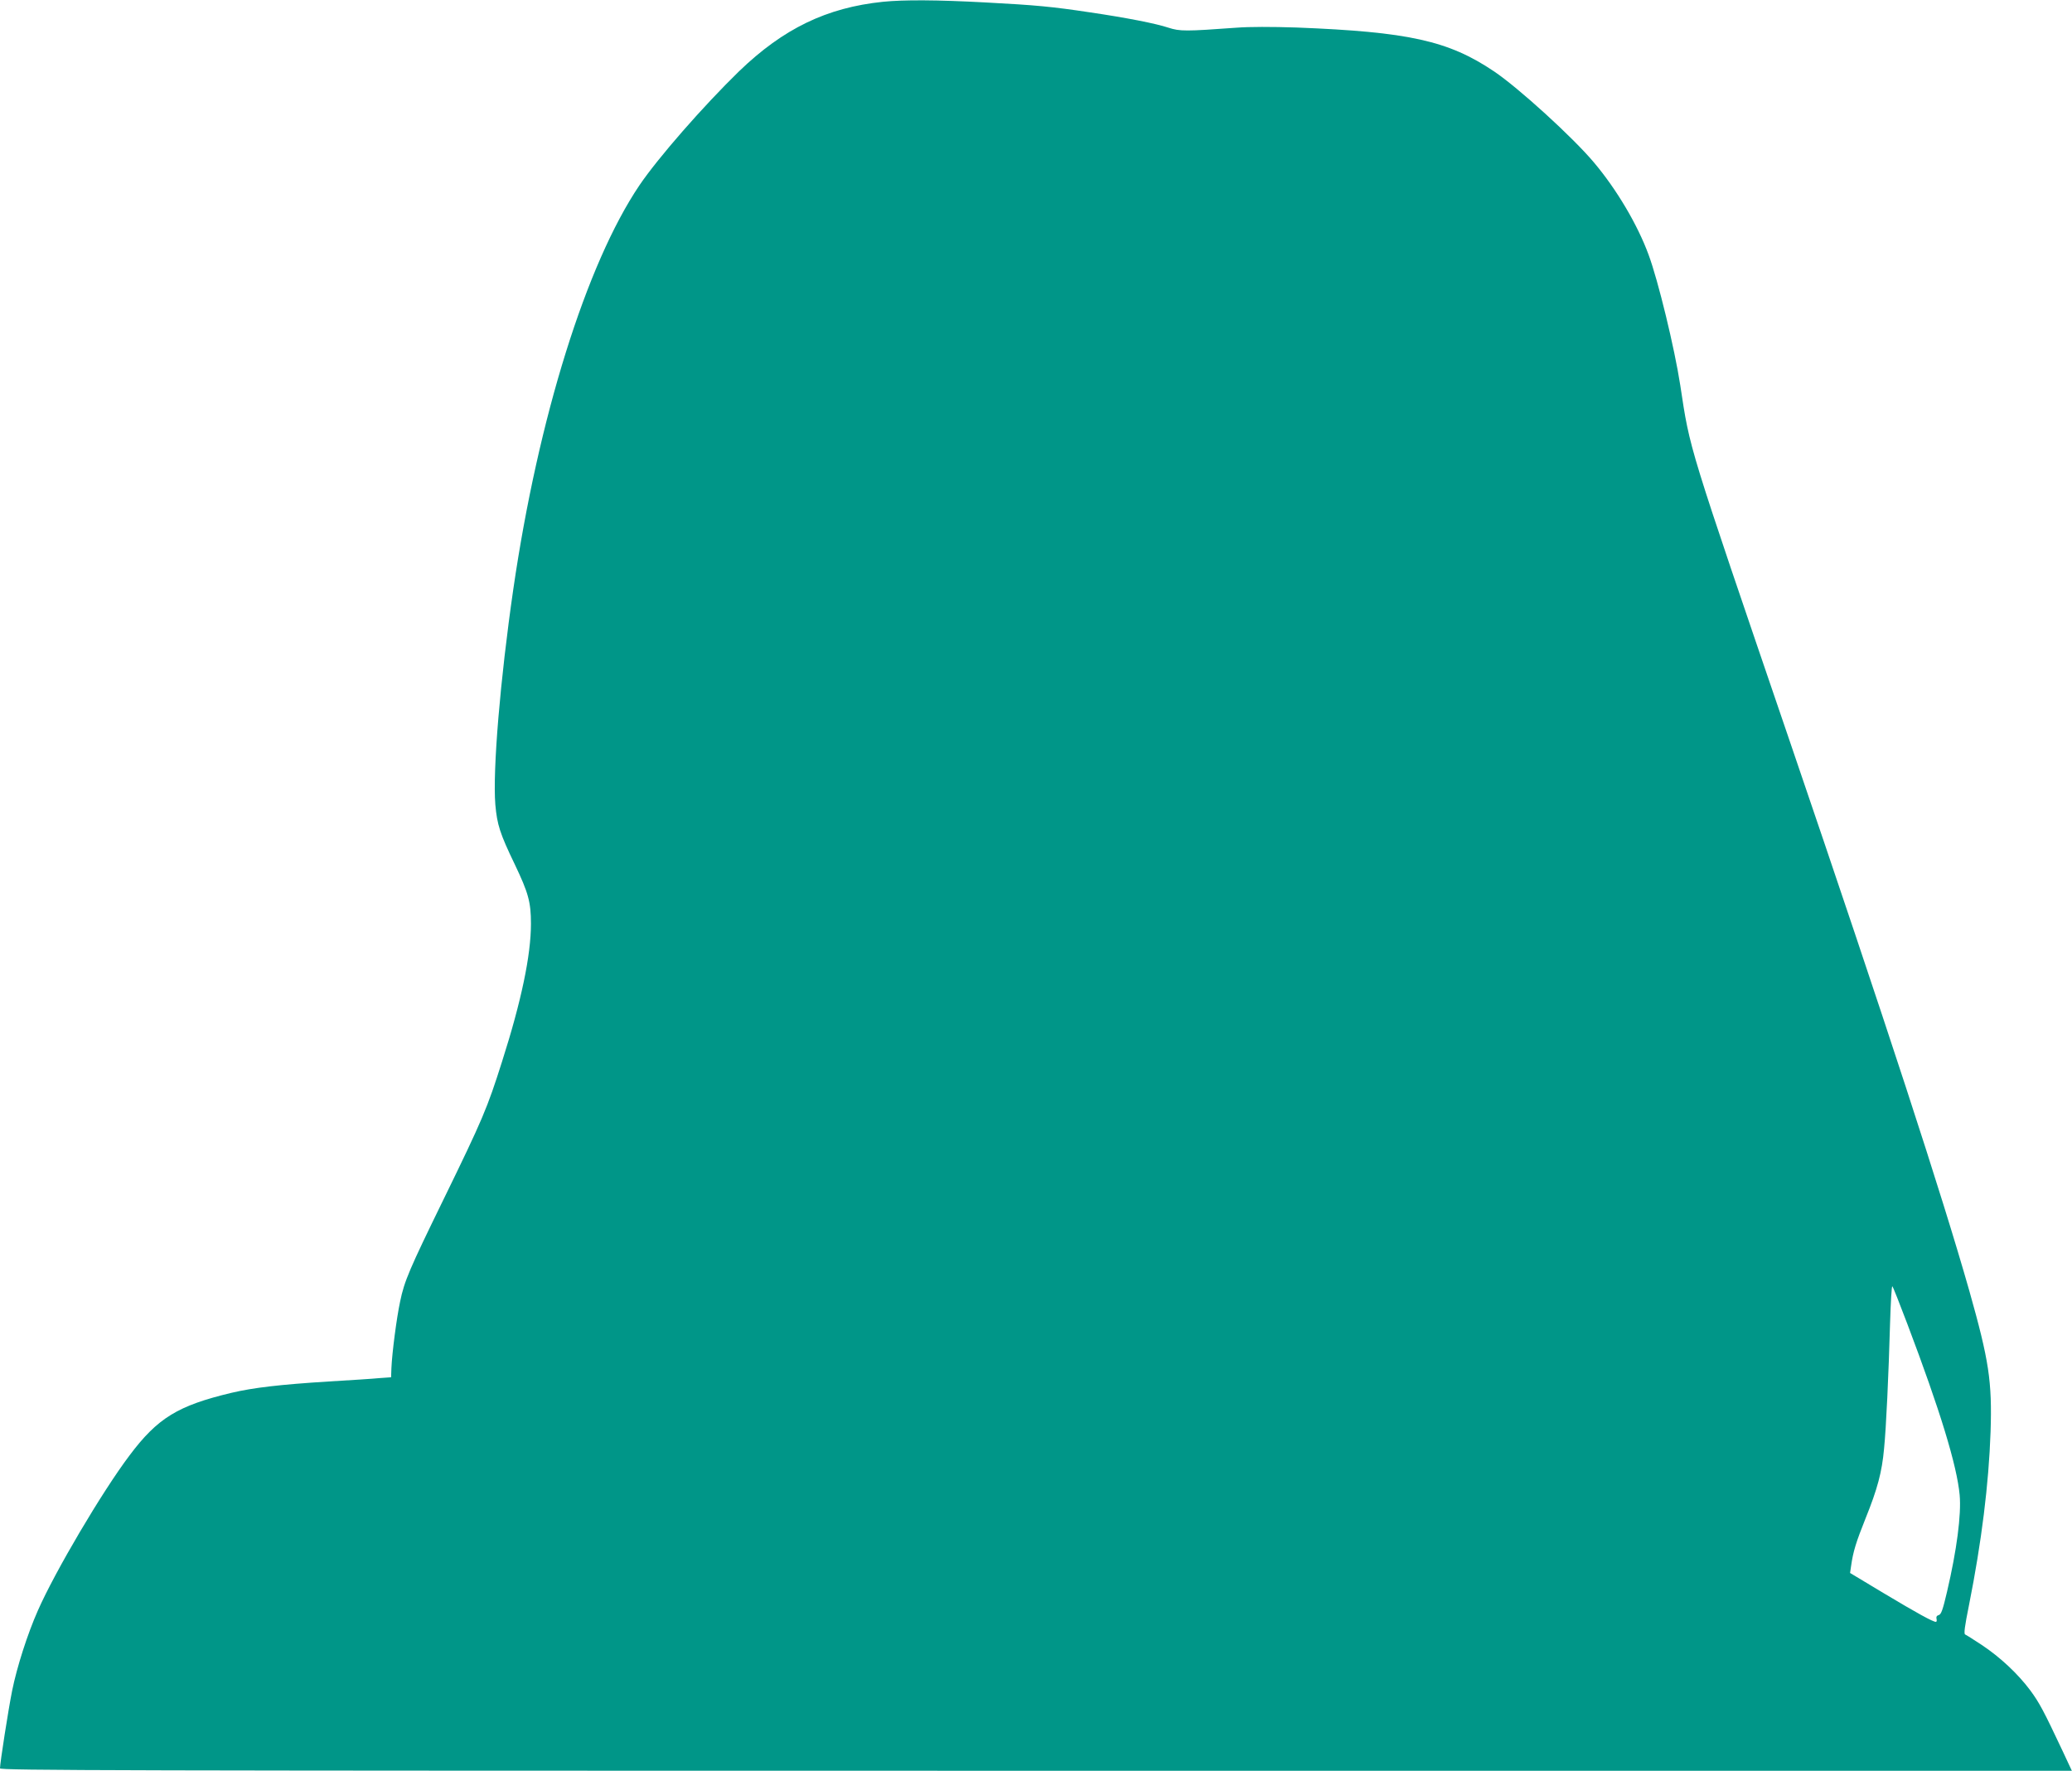
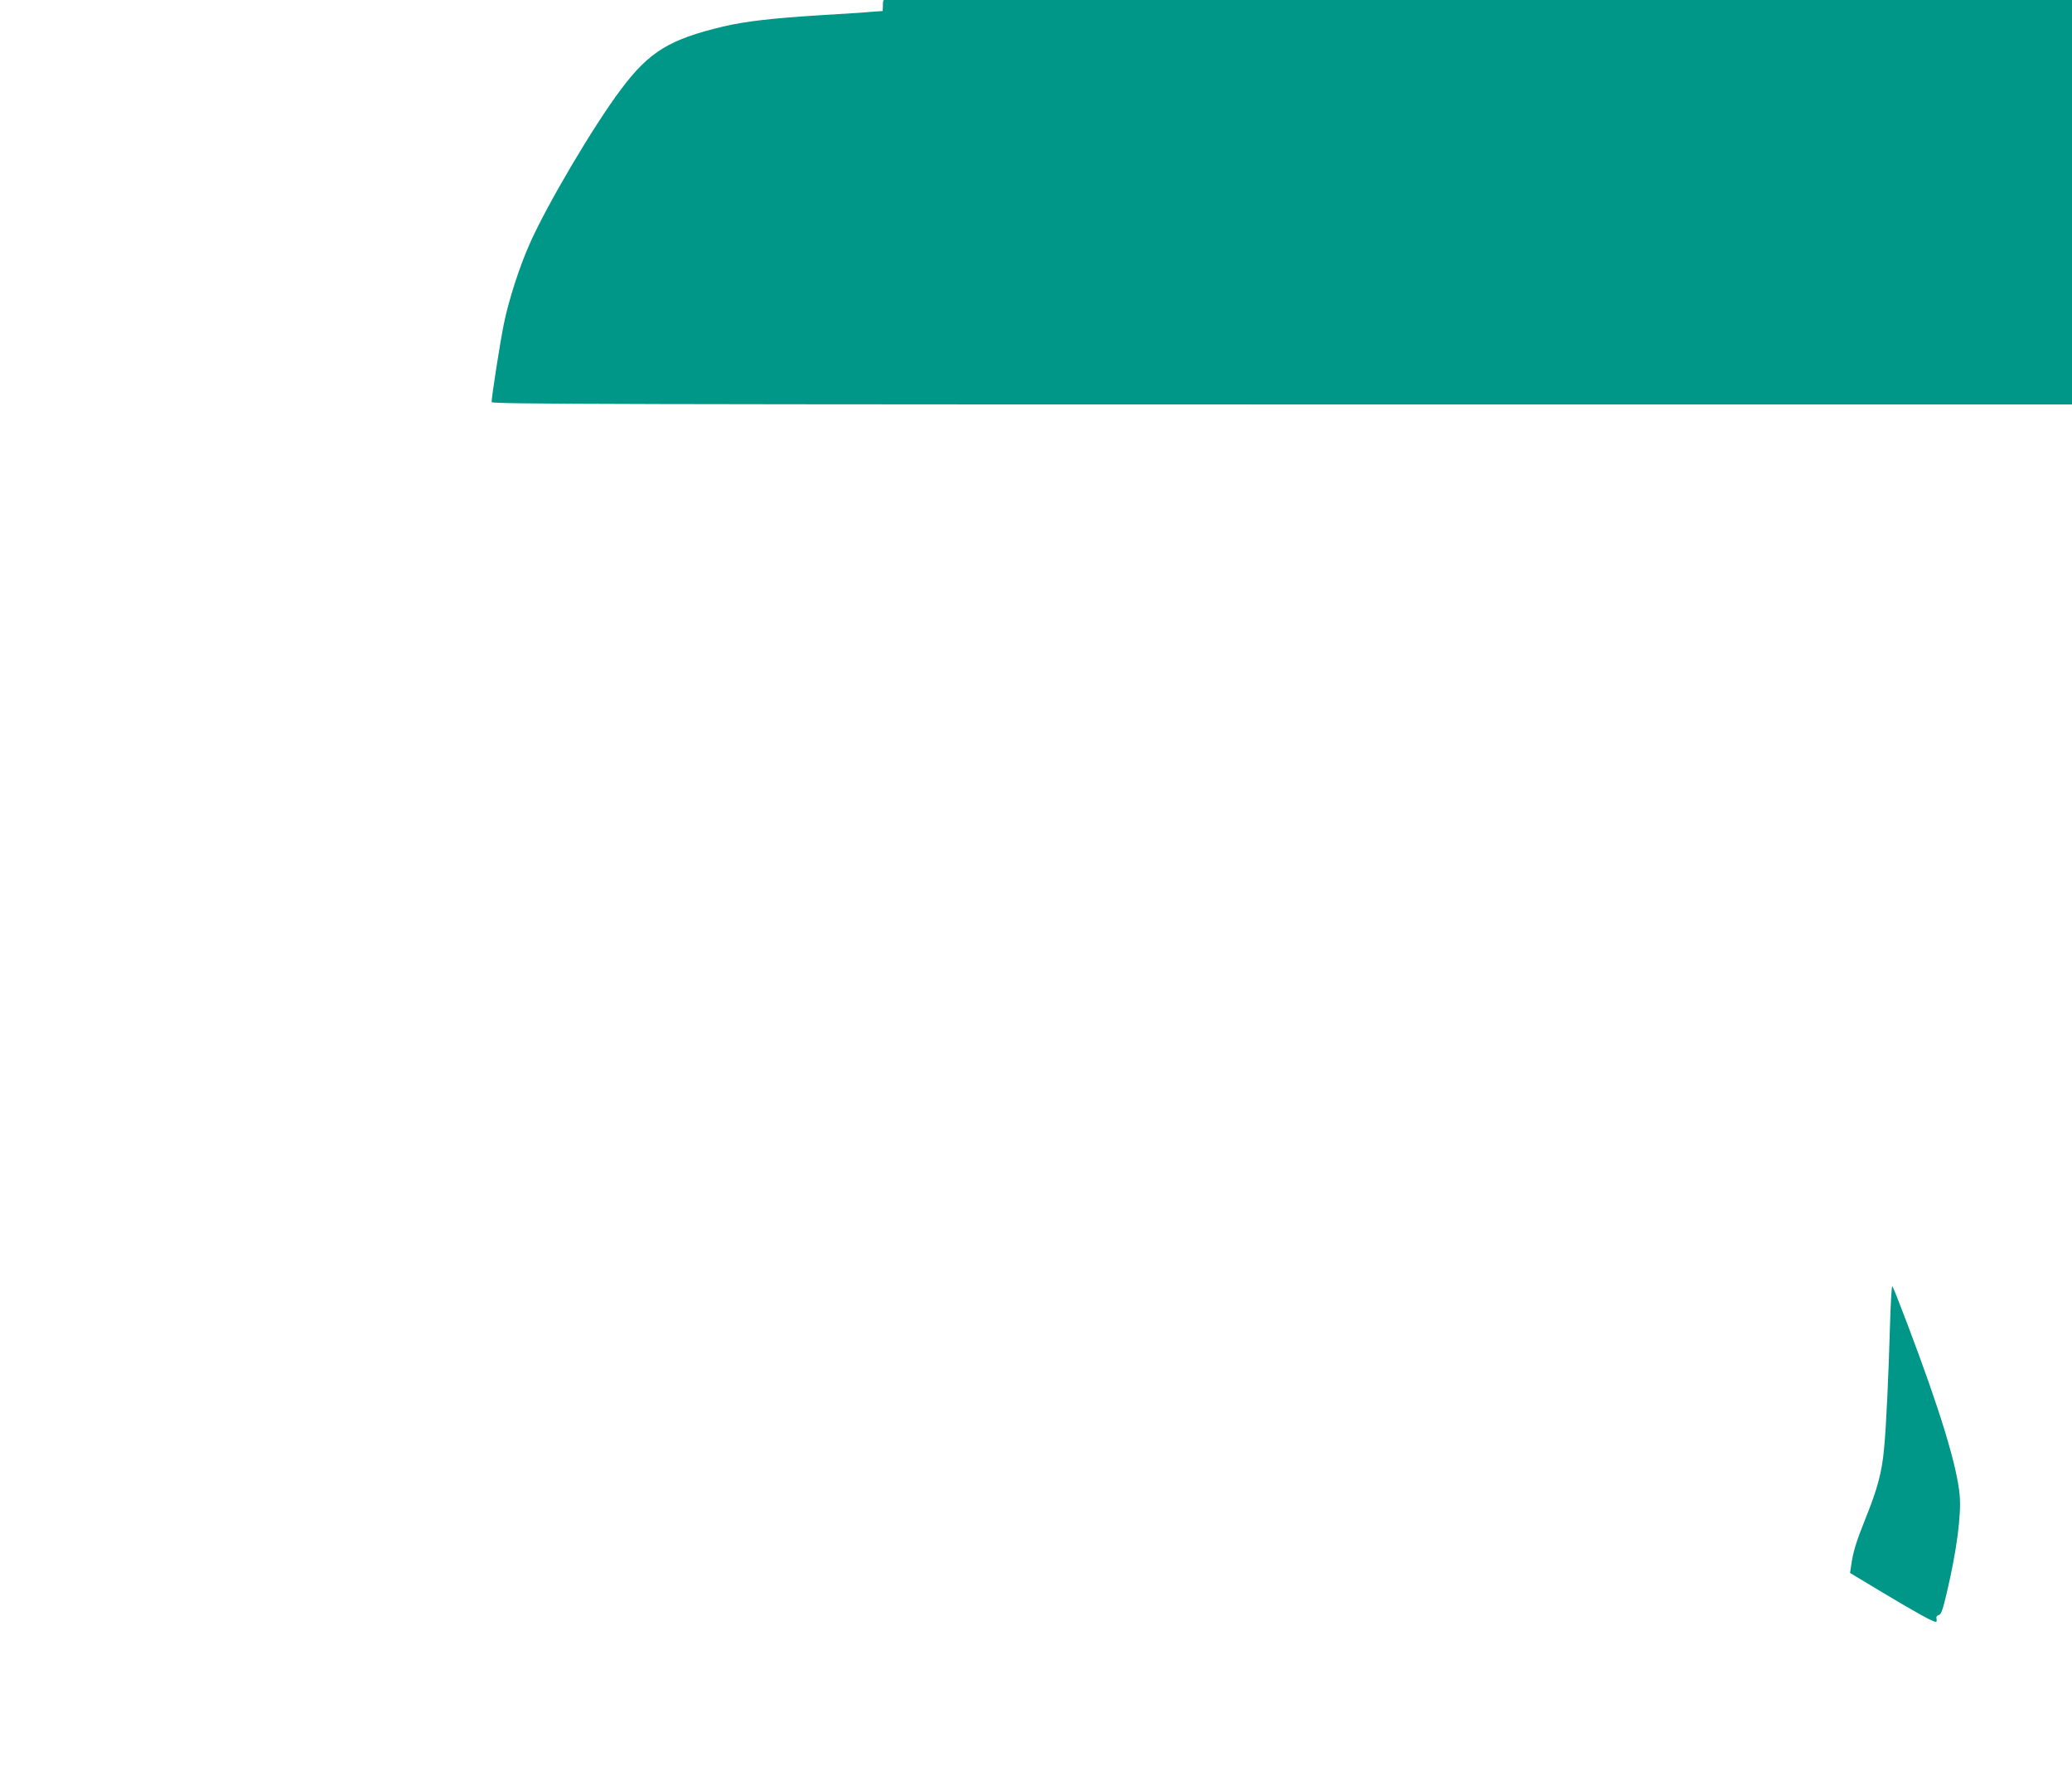
<svg xmlns="http://www.w3.org/2000/svg" version="1.0" width="1280pt" height="1094pt" viewBox="0 0 1280 1094" preserveAspectRatio="xMidYMid meet">
  <g transform="translate(0,1094) scale(0.1,-0.1)" fill="#009688" stroke="none">
-     <path d="M5455 10929 c-349 -36 -616 -166 -889 -429 -220 -214 -501 -535 -616 -705 -328 -486 -625 -1437 -779 -2495 -81 -558 -128 -1120 -111 -1331 11 -124 28 -178 120 -369 84 -176 100 -233 100 -367 0 -195 -59 -477 -179 -853 -91 -287 -119 -354 -361 -850 -211 -432 -242 -504 -268 -630 -22 -102 -50 -319 -54 -412 l-2 -57 -71 -5 c-38 -4 -180 -13 -315 -21 -302 -19 -464 -38 -600 -70 -331 -79 -456 -155 -630 -387 -169 -224 -460 -717 -566 -958 -64 -144 -130 -351 -159 -495 -23 -114 -75 -447 -75 -480 0 -13 659 -15 6399 -15 l6400 0 -55 118 c-120 255 -146 303 -202 379 -76 102 -185 204 -299 280 -50 33 -96 62 -103 65 -9 3 -3 50 24 183 77 386 122 748 133 1070 10 311 -10 440 -131 869 -169 594 -507 1631 -1111 3401 -635 1861 -613 1788 -675 2195 -35 228 -137 649 -196 807 -68 185 -197 403 -337 569 -130 155 -468 463 -619 564 -281 189 -528 243 -1218 270 -154 5 -292 5 -370 -1 -316 -23 -351 -23 -422 0 -78 26 -262 62 -487 95 -233 35 -327 44 -645 61 -299 16 -502 17 -631 4z m6328 -8169 c203 -536 306 -874 323 -1056 11 -121 -18 -342 -78 -598 -26 -111 -36 -140 -51 -144 -12 -3 -17 -11 -14 -23 3 -11 1 -19 -4 -19 -18 0 -115 53 -322 177 l-208 125 6 41 c13 93 31 149 90 297 73 181 101 285 114 430 13 129 28 455 37 773 4 131 10 234 14 230 5 -4 46 -109 93 -233z" />
+     <path d="M5455 10929 l-2 -57 -71 -5 c-38 -4 -180 -13 -315 -21 -302 -19 -464 -38 -600 -70 -331 -79 -456 -155 -630 -387 -169 -224 -460 -717 -566 -958 -64 -144 -130 -351 -159 -495 -23 -114 -75 -447 -75 -480 0 -13 659 -15 6399 -15 l6400 0 -55 118 c-120 255 -146 303 -202 379 -76 102 -185 204 -299 280 -50 33 -96 62 -103 65 -9 3 -3 50 24 183 77 386 122 748 133 1070 10 311 -10 440 -131 869 -169 594 -507 1631 -1111 3401 -635 1861 -613 1788 -675 2195 -35 228 -137 649 -196 807 -68 185 -197 403 -337 569 -130 155 -468 463 -619 564 -281 189 -528 243 -1218 270 -154 5 -292 5 -370 -1 -316 -23 -351 -23 -422 0 -78 26 -262 62 -487 95 -233 35 -327 44 -645 61 -299 16 -502 17 -631 4z m6328 -8169 c203 -536 306 -874 323 -1056 11 -121 -18 -342 -78 -598 -26 -111 -36 -140 -51 -144 -12 -3 -17 -11 -14 -23 3 -11 1 -19 -4 -19 -18 0 -115 53 -322 177 l-208 125 6 41 c13 93 31 149 90 297 73 181 101 285 114 430 13 129 28 455 37 773 4 131 10 234 14 230 5 -4 46 -109 93 -233z" />
  </g>
</svg>